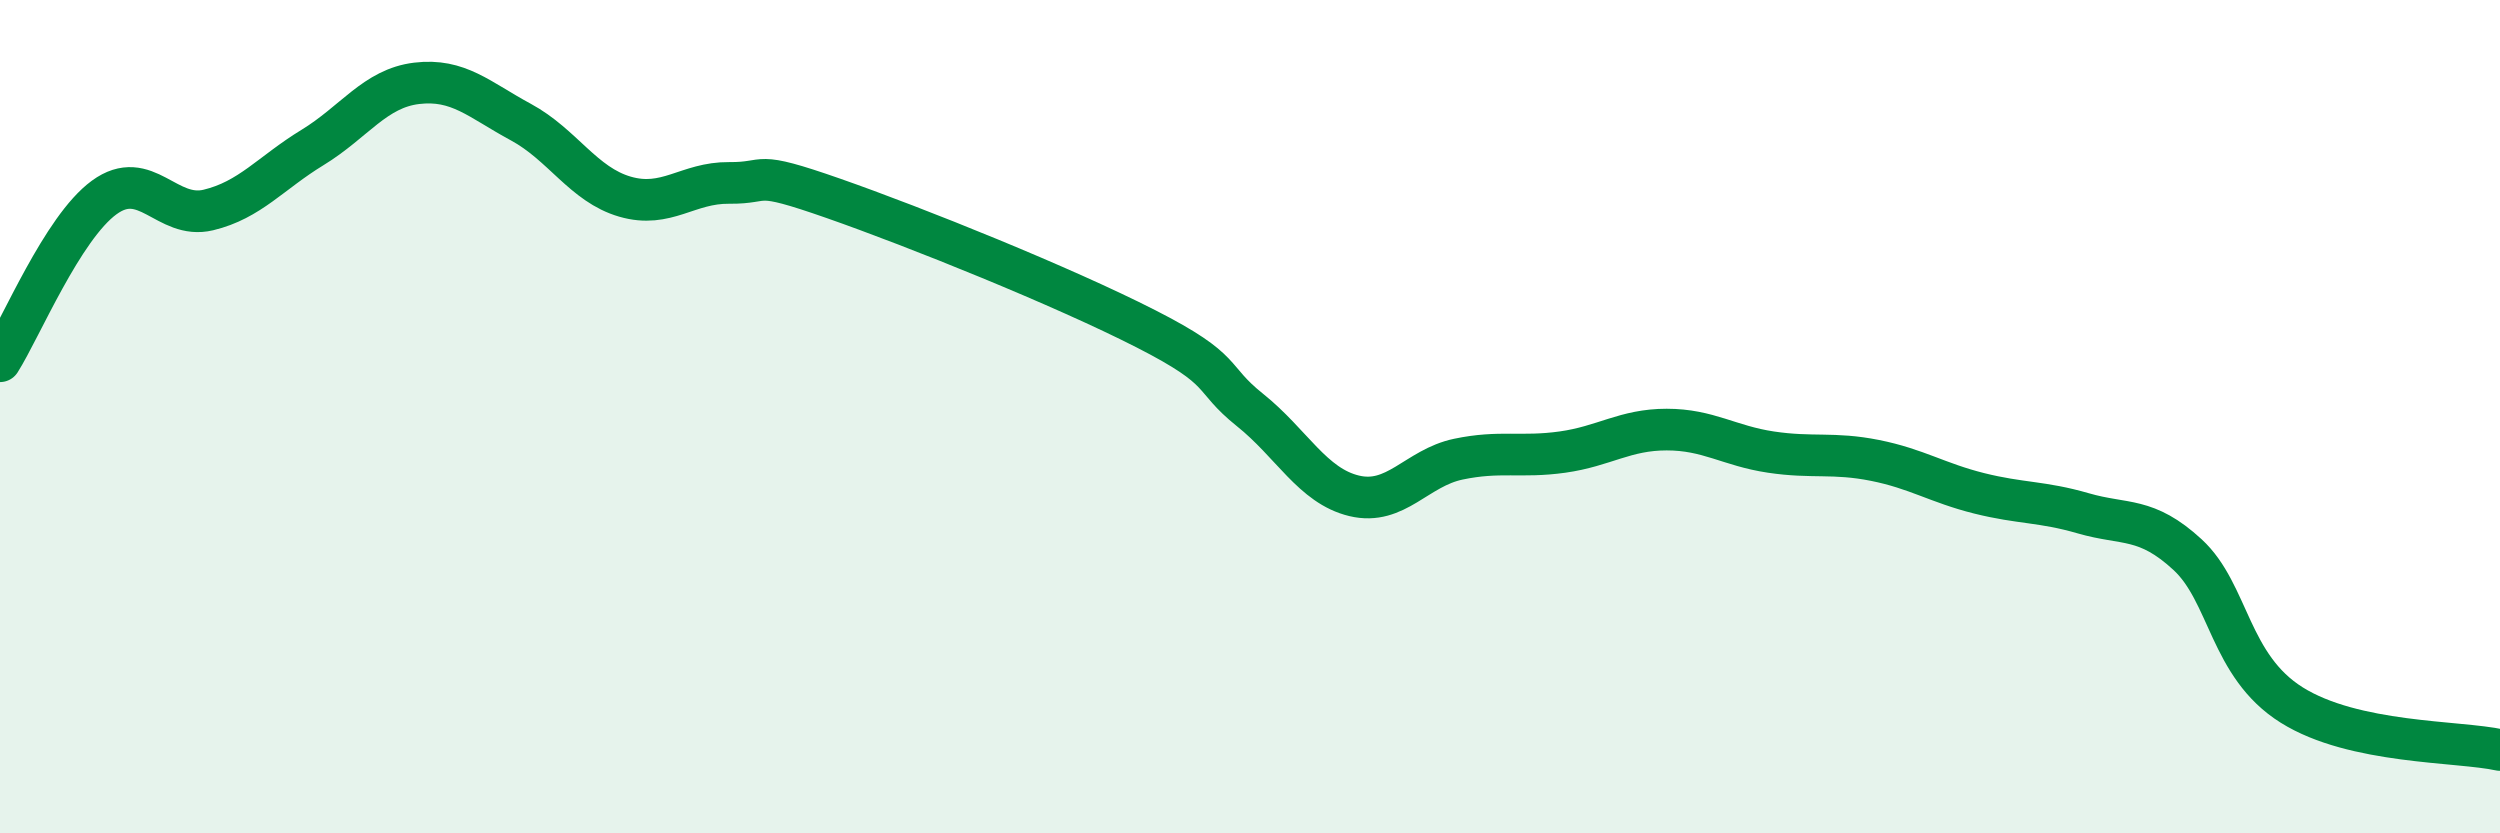
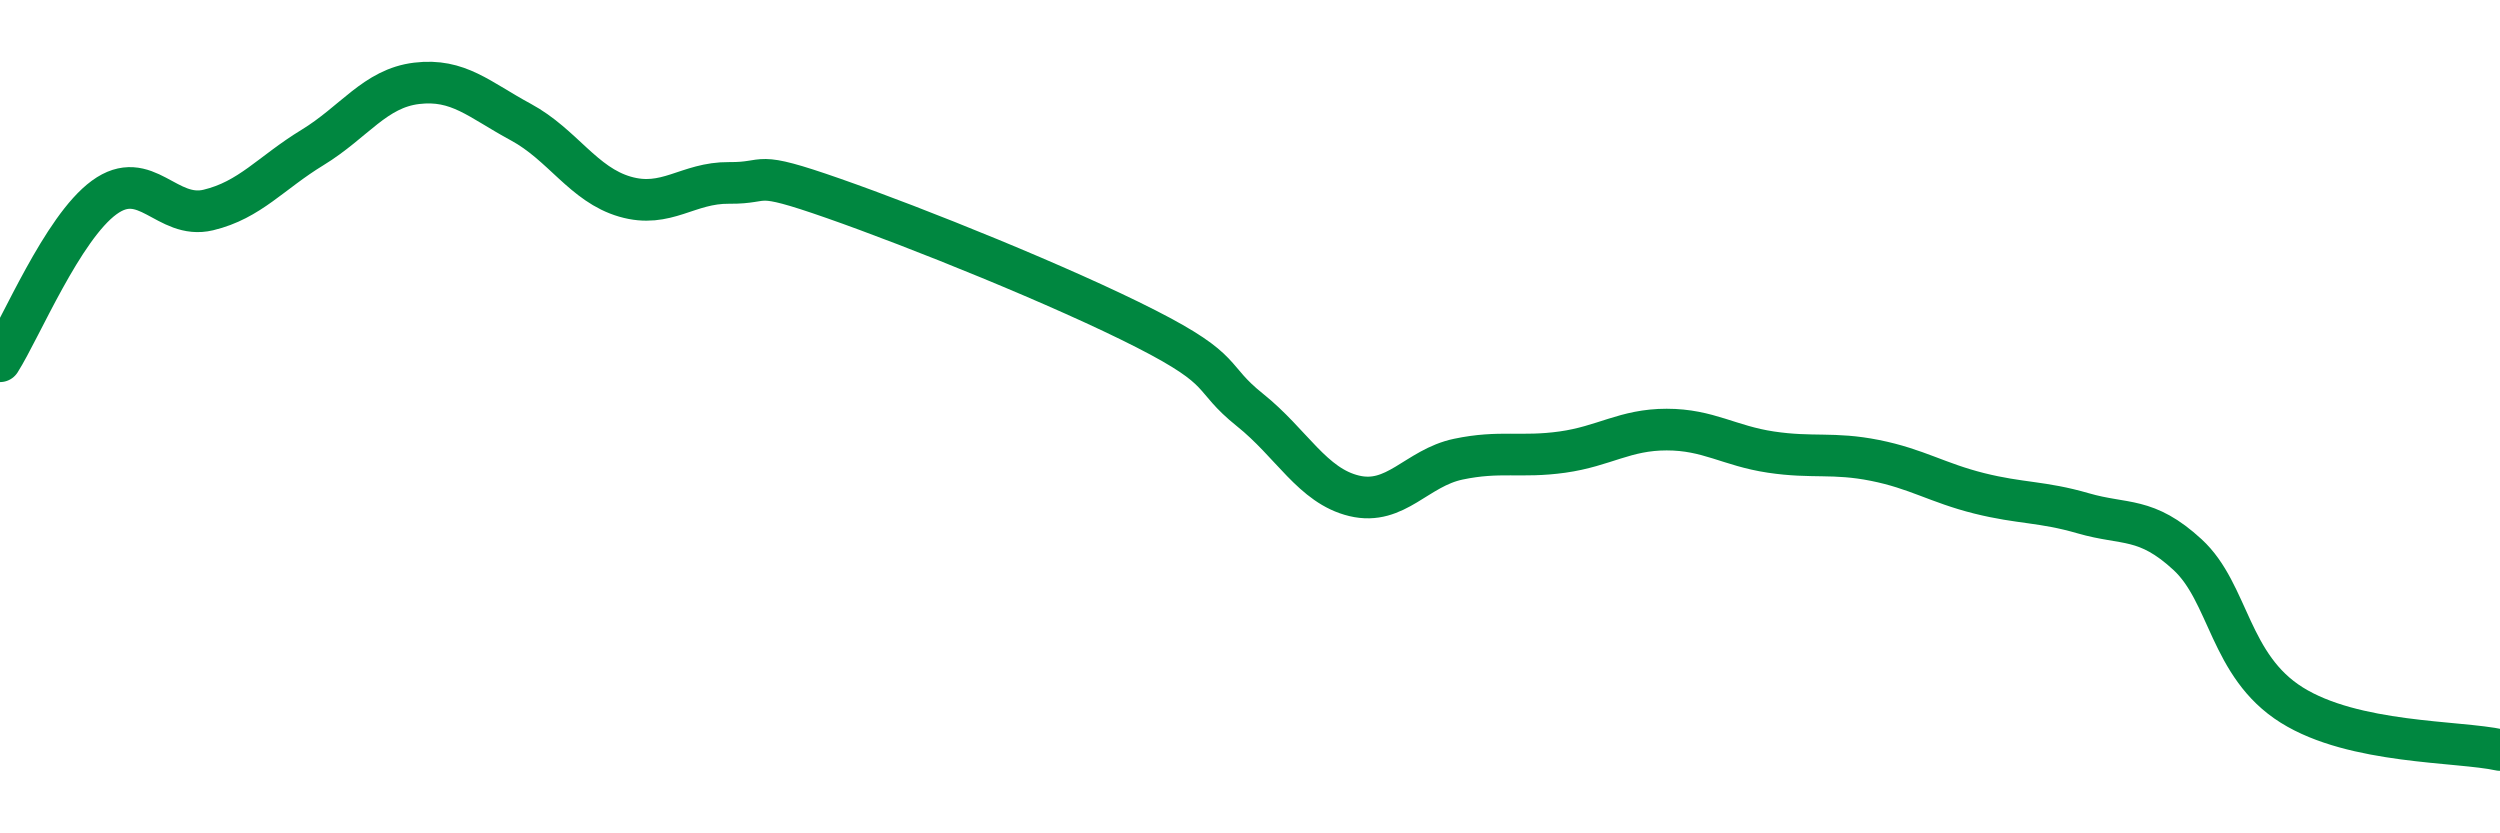
<svg xmlns="http://www.w3.org/2000/svg" width="60" height="20" viewBox="0 0 60 20">
-   <path d="M 0,8.67 C 0.5,7.88 1.5,5.47 2.5,4.74 C 3.5,4.01 4,5.28 5,5.04 C 6,4.8 6.5,4.15 7.5,3.54 C 8.5,2.93 9,2.12 10,2 C 11,1.88 11.5,2.39 12.5,2.93 C 13.5,3.47 14,4.43 15,4.72 C 16,5.01 16.5,4.38 17.5,4.39 C 18.5,4.4 18,4.06 20,4.76 C 22,5.46 25.5,6.87 27.5,7.89 C 29.5,8.91 29,9.04 30,9.84 C 31,10.64 31.5,11.66 32.5,11.9 C 33.5,12.14 34,11.23 35,11.02 C 36,10.81 36.5,10.99 37.5,10.85 C 38.5,10.71 39,10.31 40,10.31 C 41,10.31 41.5,10.7 42.5,10.85 C 43.5,11 44,10.85 45,11.05 C 46,11.25 46.5,11.59 47.5,11.84 C 48.5,12.09 49,12.03 50,12.32 C 51,12.61 51.5,12.39 52.5,13.31 C 53.5,14.23 53.5,15.98 55,16.92 C 56.5,17.86 59,17.78 60,18L60 20L0 20Z" fill="#008740" opacity="0.1" stroke-linecap="round" stroke-linejoin="round" />
  <path d="M 0,8.67 C 0.5,7.88 1.5,5.47 2.5,4.74 C 3.5,4.01 4,5.28 5,5.04 C 6,4.8 6.5,4.15 7.5,3.54 C 8.5,2.93 9,2.12 10,2 C 11,1.88 11.5,2.39 12.5,2.93 C 13.5,3.47 14,4.43 15,4.72 C 16,5.01 16.5,4.38 17.5,4.39 C 18.5,4.4 18,4.06 20,4.76 C 22,5.46 25.5,6.87 27.5,7.89 C 29.5,8.91 29,9.04 30,9.84 C 31,10.64 31.5,11.66 32.5,11.9 C 33.5,12.14 34,11.23 35,11.02 C 36,10.81 36.5,10.99 37.5,10.85 C 38.5,10.71 39,10.31 40,10.31 C 41,10.31 41.5,10.7 42.5,10.85 C 43.5,11 44,10.85 45,11.05 C 46,11.25 46.5,11.59 47.5,11.84 C 48.5,12.09 49,12.03 50,12.32 C 51,12.61 51.5,12.39 52.5,13.31 C 53.5,14.23 53.5,15.98 55,16.92 C 56.5,17.86 59,17.78 60,18" stroke="#008740" stroke-width="1" fill="none" stroke-linecap="round" stroke-linejoin="round" />
</svg>